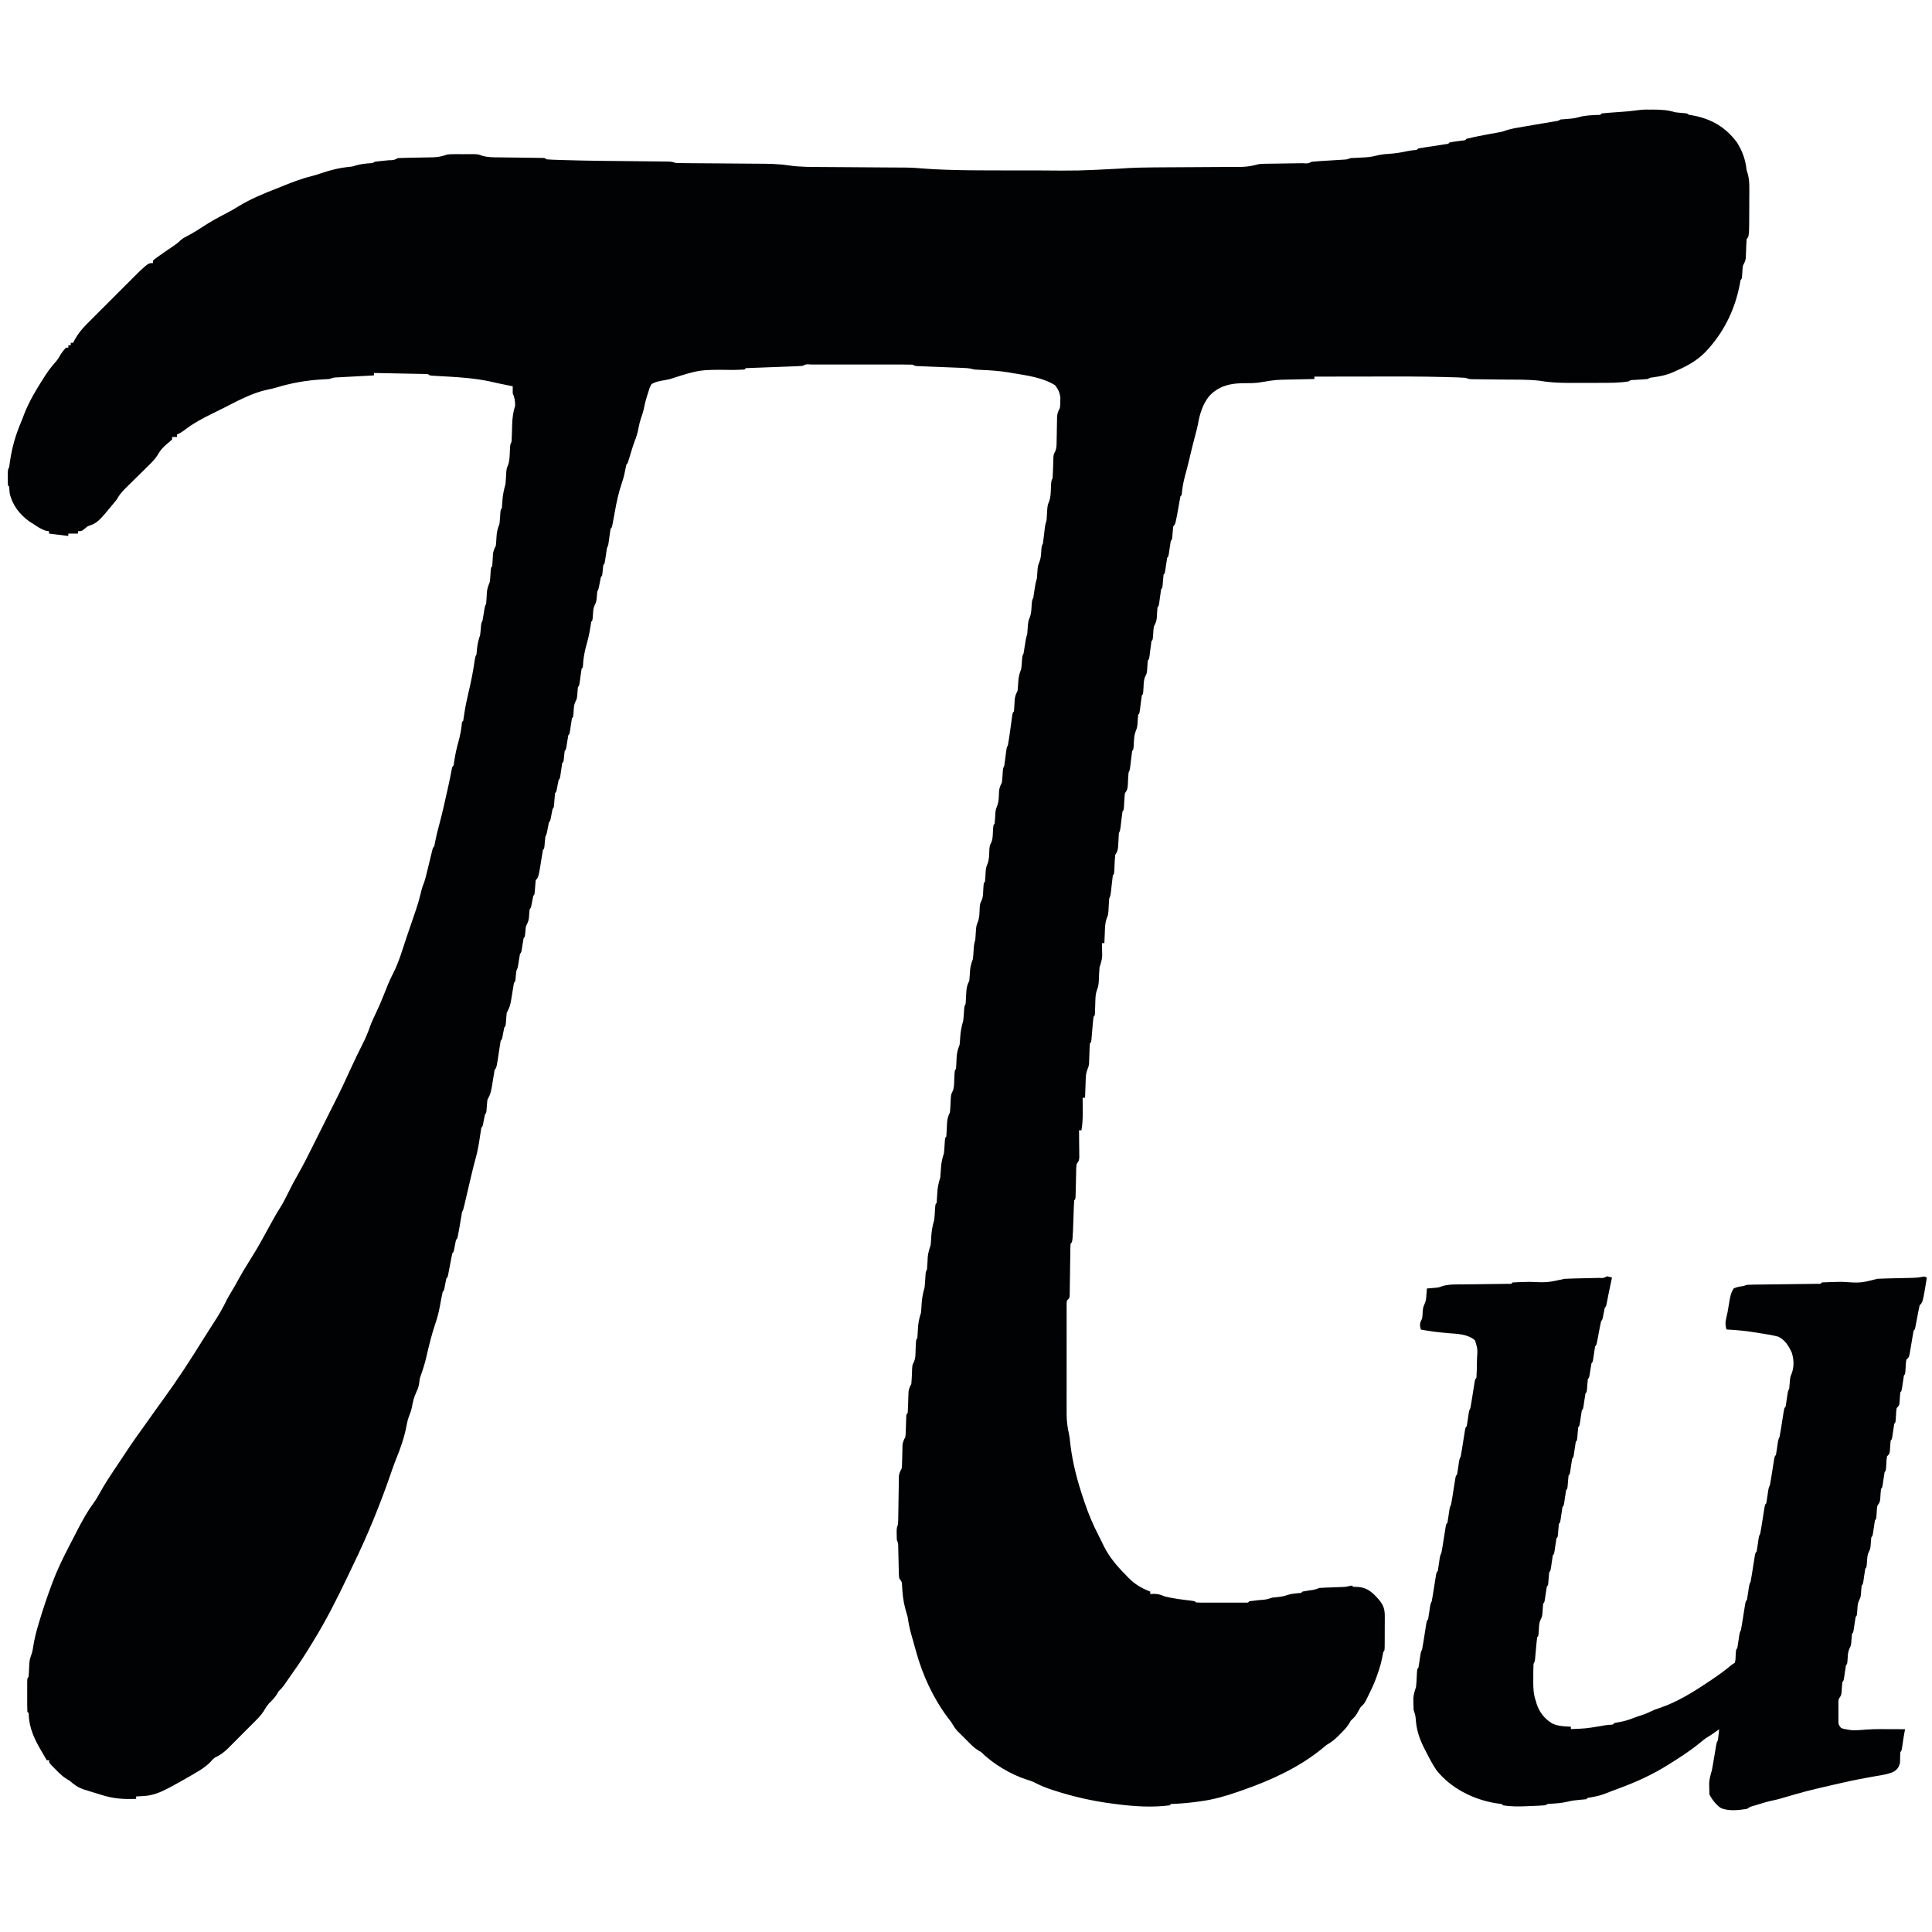
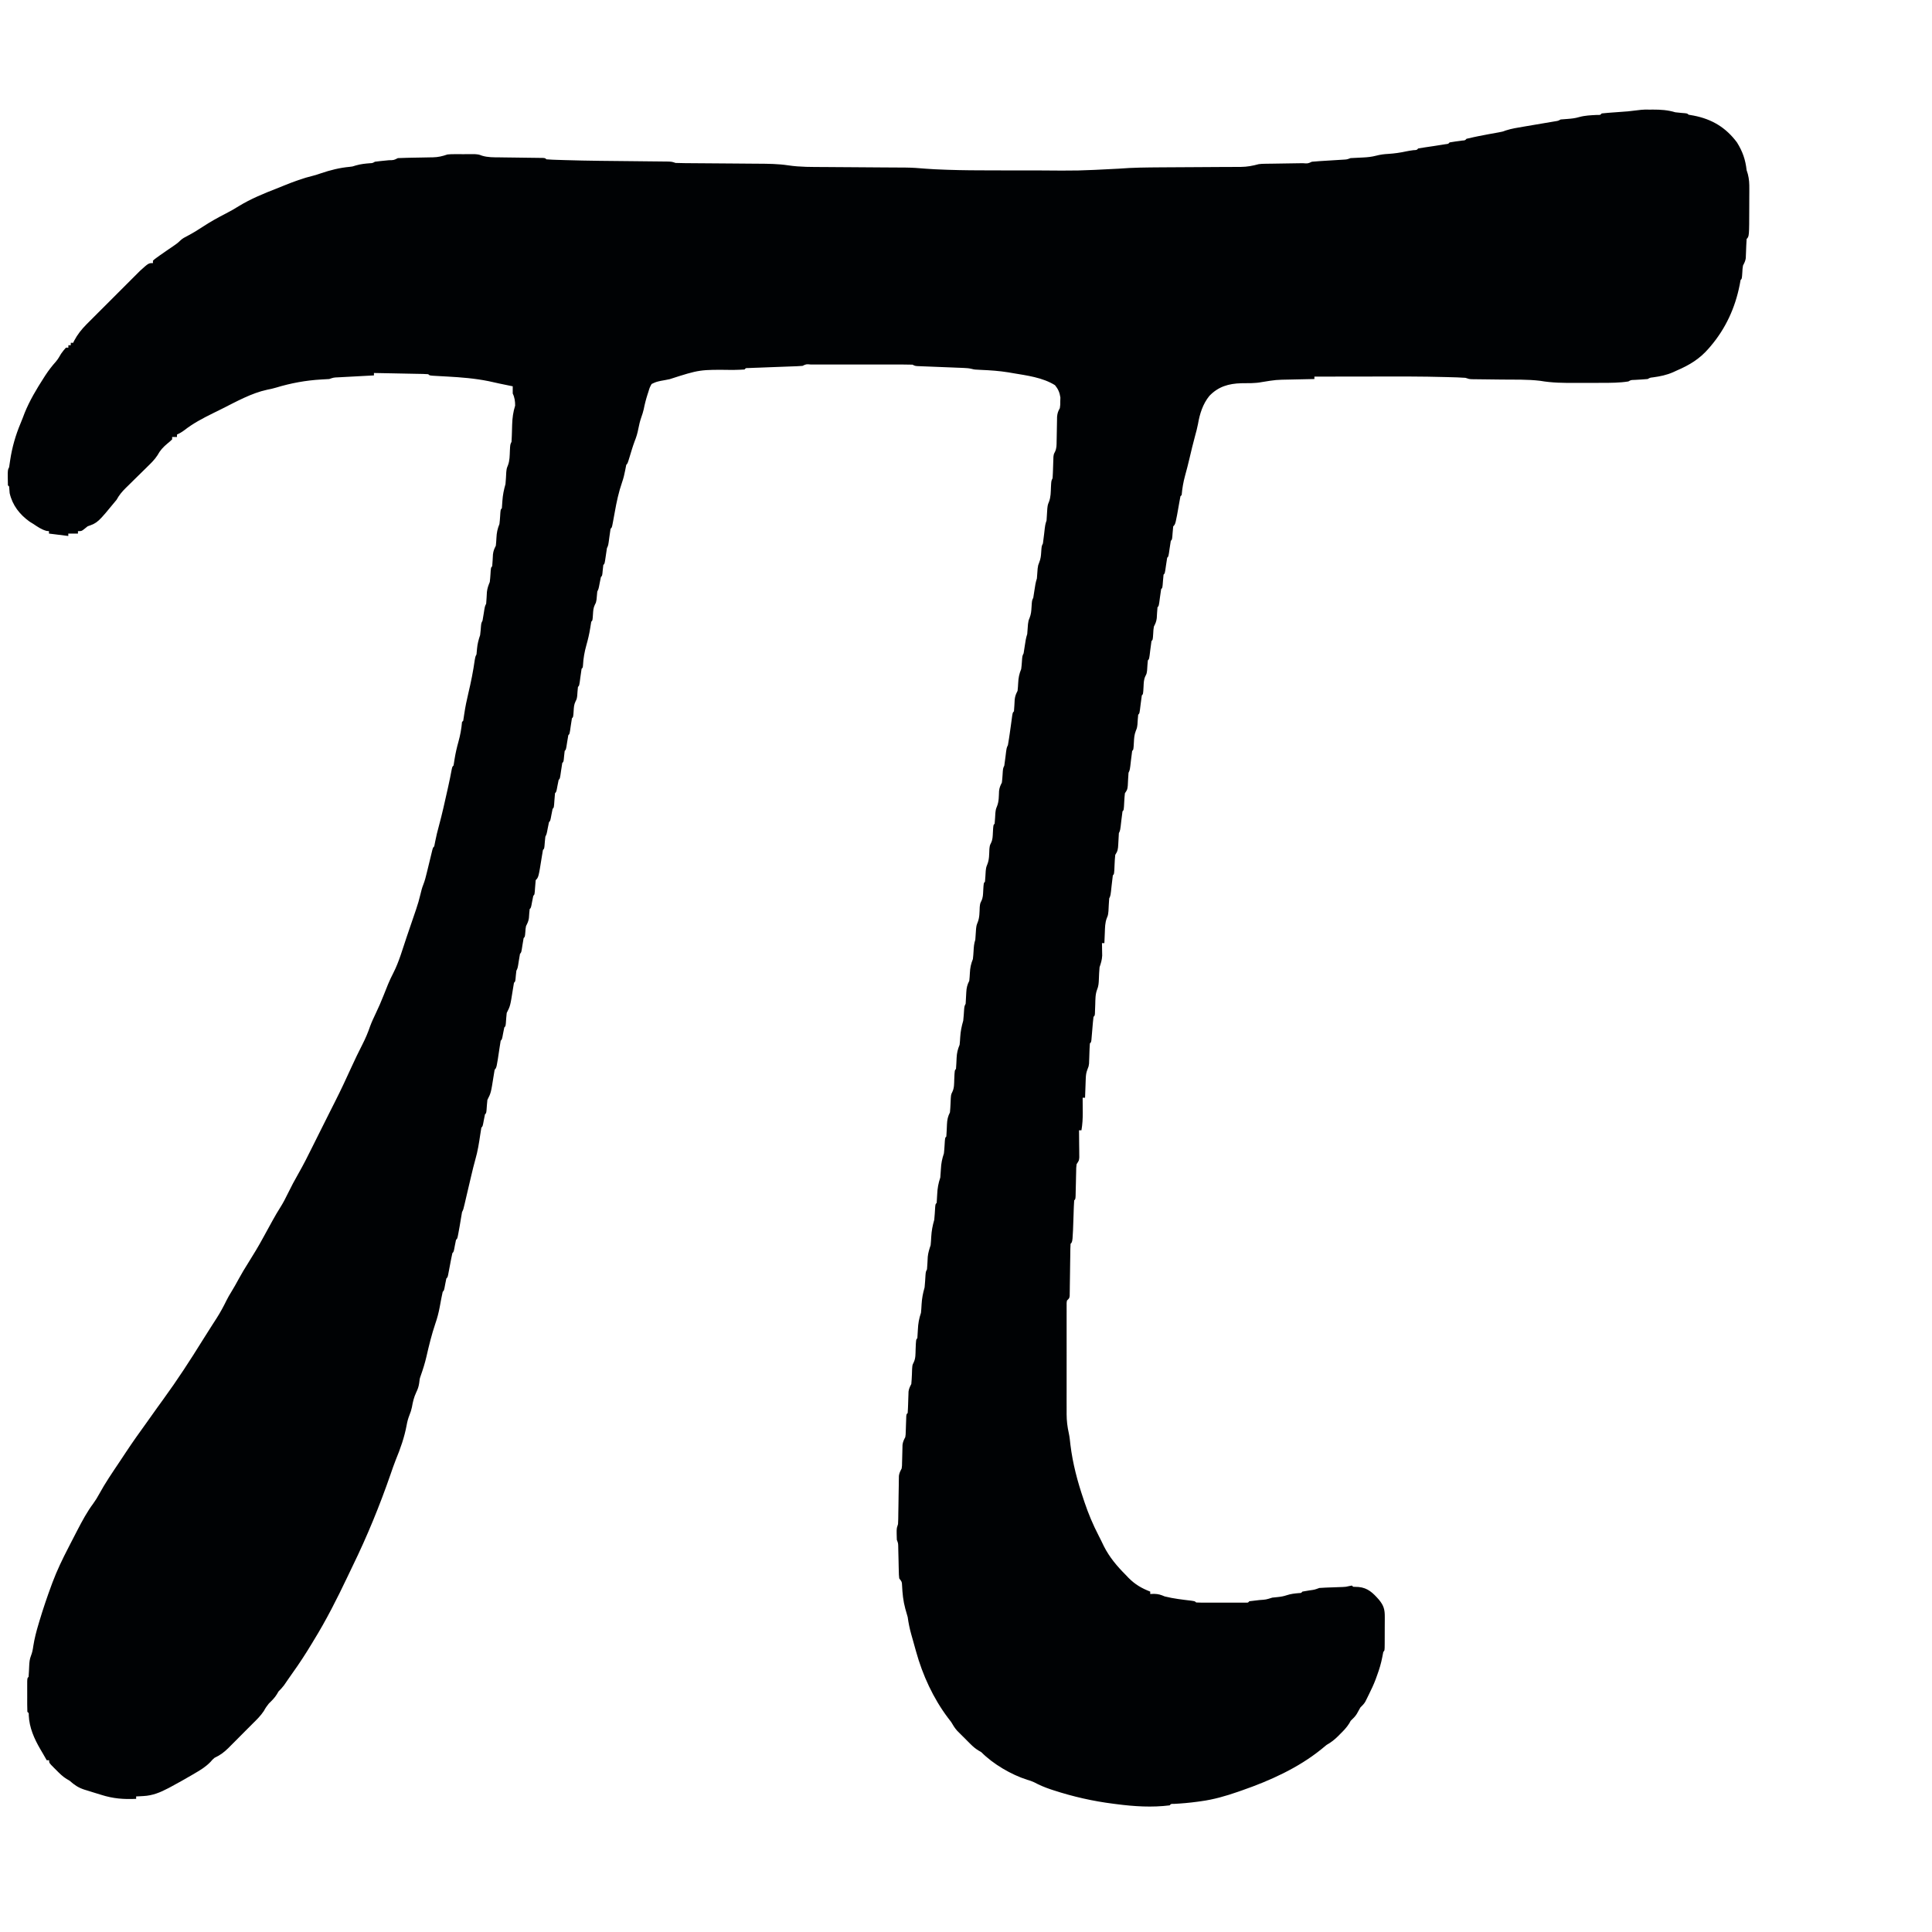
<svg xmlns="http://www.w3.org/2000/svg" version="1.1" viewBox="0 0 1600 1600" width="1280" height="1280">
  <path transform="translate(1365 90.8)" d="m0 0c1.9-0.02 1.9-0.02 3.83-0.04 6.61-0.01 12.3 0.34 18.6 2.23 1.8 0.23 3.62 0.43 5.44 0.56 4.45 0.33 4.45 0.33 5.56 1.44 1.41 0.27 2.83 0.52 4.25 0.75 15.1 2.94 26.6 9.86 35.8 22.2 4.67 7.51 7.02 14.2 8 23 0.33 1.06 0.67 2.11 1.01 3.21 1.11 4.27 1.26 8.01 1.22 12.4v2.44c-0.01 1.7-0.01 3.41-0.03 5.11-0.01 2.57-0.02 5.14-0.02 7.7-0.05 24-0.05 24-2.18 26.1-0.24 3.76-0.4 7.52-0.52 11.3-0.03 0.79-0.07 1.59-0.1 2.4-0.03 0.73-0.05 1.46-0.08 2.21-0.34 2.36-1.2 3.98-2.3 6.09-0.42 2.78-0.42 2.78-0.56 5.69-0.34 5.21-0.34 5.21-1.44 6.31-0.28 1.35-0.53 2.7-0.75 4.06-3.76 19-11.6 36.1-24.2 50.9-0.43 0.51-0.86 1.02-1.31 1.54-7.68 8.88-16 13.9-26.7 18.5-1.4 0.64-1.4 0.64-2.82 1.3-5.46 2.41-10.8 3.49-16.7 4.3-2.47 0.27-2.47 0.27-4.47 1.4-3.6 0.32-7.21 0.51-10.8 0.72-3.08 0.07-3.08 0.07-5.18 1.28-7.31 1.16-14.7 1.16-22.1 1.17-1.13 0-2.26 0-3.42 0.01h-7.13c-3.6 0-7.19 0.02-10.8 0.04-10 0.03-19.7-0.02-29.6-1.75-10.6-1.27-21.4-0.92-32.1-1.04-3.8-0.04-7.6-0.09-11.4-0.14-2.36-0.03-4.71-0.06-7.06-0.08-1.58-0.02-1.58-0.02-3.2-0.04-0.92-0.01-1.85-0.02-2.81-0.03-2.35-0.14-2.35-0.14-5.35-1.14-4.55-0.36-9.12-0.43-13.7-0.56-0.71-0.02-1.42-0.04-2.15-0.06-20.7-0.6-41.4-0.5-62.1-0.45-5.33 0.01-10.7 0.01-16 0.02-10.4 0.01-20.7 0.03-31.1 0.05v2c-1.04 0.02-2.08 0.04-3.15 0.06-3.89 0.07-7.79 0.16-11.7 0.25-1.68 0.04-3.36 0.08-5.04 0.11-12 0.2-12 0.2-23.8 2.13-5.5 1.08-11.2 0.85-16.8 0.93-10.5 0.28-19.1 2.75-26.5 10.5-5.42 6.64-8 14.9-9.42 23.3-0.63 3.32-1.51 6.54-2.4 9.8-1.68 6.16-3.18 12.4-4.62 18.6-1.11 4.82-2.37 9.59-3.69 14.4-1.47 5.37-2.33 10.5-2.81 16l-1 1c-0.33 1.57-0.62 3.16-0.88 4.75-3.2 18.3-3.2 18.3-5.12 20.2-0.21 1.83-0.37 3.66-0.5 5.5-0.39 5.39-0.39 5.39-1.5 6.5-0.37 2.16-0.7 4.33-1 6.5-0.89 6.39-0.89 6.39-2 7.5-0.37 2.16-0.7 4.33-1 6.5-0.89 6.39-0.89 6.39-2 7.5-0.21 1.83-0.37 3.66-0.5 5.5-0.39 5.39-0.39 5.39-1.5 6.5-0.37 2.32-0.7 4.66-1 7-0.89 6.89-0.89 6.89-2 8-0.29 3-0.45 6-0.62 9.02-0.37 2.89-1.09 4.43-2.38 6.98-0.42 2.78-0.42 2.78-0.56 5.69-0.34 5.21-0.34 5.21-1.44 6.31-0.38 2.5-0.71 4.99-1 7.5-0.87 7.36-0.87 7.36-2 8.5-0.29 2.74-0.45 5.48-0.62 8.24-0.38 2.76-0.38 2.76-1.38 4.69-1.41 2.9-1.4 5.56-1.56 8.76-0.34 6.21-0.34 6.21-1.44 7.31-0.38 2.5-0.71 4.99-1 7.5-0.87 7.36-0.87 7.36-2 8.5-0.29 2.71-0.45 5.42-0.62 8.14-0.38 2.86-0.38 2.86-1.38 5.29-1.23 3.16-1.39 5.94-1.56 9.32-0.34 6.15-0.34 6.15-1.44 7.25-0.38 2.64-0.71 5.28-1 7.93-0.87 7.8-0.87 7.8-2 10.1-0.28 3.57-0.45 7.14-0.62 10.7-0.38 3.29-0.38 3.29-2.38 6.29-0.27 2.36-0.45 4.74-0.56 7.12-0.34 6.78-0.34 6.78-1.44 7.88-0.38 2.64-0.71 5.28-1 7.93-0.87 7.8-0.87 7.8-2 10.1-0.23 3.17-0.4 6.33-0.52 9.5-0.19 3.65-0.41 5.38-2.48 8.5-0.28 2.73-0.47 5.39-0.56 8.12-0.32 7.76-0.32 7.76-1.44 8.88-0.38 2.81-0.71 5.61-1 8.43-0.87 8.3-0.87 8.3-2 10.6-0.28 3.5-0.45 7.01-0.62 10.5-0.38 3.48-0.38 3.48-1.38 5.84-1.49 3.92-1.47 7.79-1.63 12-0.04 0.84-0.07 1.67-0.11 2.53-0.1 2.05-0.18 4.11-0.26 6.16h-2c0.02 0.94 0.04 1.88 0.07 2.85 0.02 1.87 0.02 1.87 0.05 3.77 0.03 1.23 0.05 2.46 0.07 3.73-0.19 3.64-1.04 6.22-2.19 9.65-0.3 3.4-0.46 6.76-0.57 10.2-0.13 2.96-0.28 5.47-1.43 8.22-1.55 4.03-1.43 8.09-1.56 12.4-0.06 1.72-0.13 3.45-0.2 5.17-0.02 0.76-0.04 1.52-0.07 2.3-0.17 1.78-0.17 1.78-1.17 2.78-0.22 1.54-0.37 3.1-0.5 4.65-0.08 0.94-0.17 1.88-0.25 2.85-0.13 1.48-0.13 1.48-0.25 3-0.17 1.95-0.33 3.89-0.5 5.84-0.07 0.87-0.15 1.74-0.22 2.63-0.28 2.03-0.28 2.03-1.28 3.03-0.13 1.35-0.21 2.71-0.25 4.08-0.03 0.83-0.06 1.66-0.1 2.52-0.06 1.75-0.12 3.5-0.17 5.25-0.03 0.84-0.07 1.68-0.1 2.54-0.03 0.76-0.05 1.53-0.08 2.31-0.3 2.3-0.3 2.3-1.3 4.77-1.06 2.69-1.31 4.73-1.42 7.61-0.05 1.4-0.05 1.4-0.11 2.82-0.03 0.96-0.07 1.92-0.1 2.91-0.04 0.98-0.07 1.96-0.11 2.97-0.1 2.4-0.18 4.81-0.26 7.22h-2c0 0.57 0.01 1.14 0.01 1.72 0.02 2.61 0.04 5.23 0.05 7.84 0.01 0.9 0.02 1.79 0.03 2.71 0.01 5.03-0.23 9.78-1.09 14.7h-2c0.01 1.11 0.01 1.11 0.03 2.24 0.04 3.36 0.07 6.71 0.09 10.1 0.02 1.17 0.04 2.33 0.05 3.54 0.01 1.67 0.01 1.67 0.02 3.39 0.02 1.54 0.02 1.54 0.03 3.12-0.22 2.64-0.22 2.64-2.22 5.64-0.36 3.08-0.36 3.08-0.38 6.6-0.04 1.29-0.07 2.59-0.1 3.92-0.03 1.37-0.06 2.74-0.08 4.1-0.06 2.68-0.13 5.36-0.2 8.04-0.02 1.19-0.04 2.38-0.07 3.61-0.17 2.73-0.17 2.73-1.17 3.73-0.15 1.65-0.23 3.3-0.28 4.96-0.06 1.54-0.06 1.54-0.12 3.12-0.05 1.63-0.05 1.63-0.1 3.29-0.76 22.9-0.76 22.9-2.5 24.6-0.11 1.4-0.16 2.8-0.18 4.21-0.02 1.34-0.02 1.34-0.04 2.71-0.01 0.97-0.02 1.95-0.03 2.95-0.03 2.04-0.06 4.08-0.1 6.11-0.05 3.23-0.09 6.46-0.13 9.7-0.04 3.1-0.09 6.21-0.14 9.31-0.01 0.97-0.02 1.95-0.03 2.95-0.02 0.89-0.03 1.79-0.05 2.72-0.01 0.79-0.02 1.58-0.03 2.4-0.27 1.94-0.27 1.94-2.27 3.94-0.31 1.87-0.31 1.87-0.26 4.04 0 0.85-0.01 1.7-0.01 2.57 0 0.93 0 1.86 0.01 2.82 0 0.98-0.01 1.96-0.01 2.97-0.01 3.25 0 6.5 0 9.75v6.78c-0.01 4.75 0 9.5 0.01 14.2 0.01 6.07 0 12.1-0.01 18.2-0.01 4.68-0.01 9.35 0 14 0 2.24 0 4.48-0.01 6.71 0 3.14 0.01 6.28 0.02 9.42-0.01 1.37-0.01 1.37-0.01 2.77 0.03 5.35 0.62 10.3 1.79 15.5 0.69 3.18 1.01 6.39 1.35 9.62 1.92 15.7 5.81 30.3 10.9 45.3 0.24 0.73 0.49 1.47 0.74 2.23 3.23 9.61 7.04 18.7 11.7 27.7 1.51 2.91 2.94 5.83 4.34 8.79 4.61 9.16 11 16.7 18.2 23.9 0.73 0.77 1.47 1.54 2.22 2.34 5.43 5.47 10.8 8.62 18 11.4v2c1.58-0.06 1.58-0.06 3.18-0.13 3.74 0.12 5.45 0.72 8.82 2.13 7.21 1.82 14.6 2.64 22 3.53 3.03 0.47 3.03 0.47 4.03 1.47 1.34 0.1 2.69 0.13 4.04 0.13 0.86 0 1.72 0 2.6 0.01 1.4-0.01 1.4-0.01 2.83-0.01h2.88 6.04c3.09-0.01 6.19 0 9.28 0h5.86c1.4 0 1.4 0 2.82 0.01 1.29-0.01 1.29-0.01 2.6-0.01 1.14 0 1.14 0 2.3-0.01 1.78 0.07 1.78 0.07 2.75-1.12 2.81-0.38 5.61-0.71 8.44-1 5.44-0.37 5.44-0.37 10.6-2 1.41-0.18 2.83-0.32 4.25-0.44 2.82-0.28 5.04-0.66 7.75-1.56 3.4-1.14 6.58-1.46 10.1-1.76 1.87-0.05 1.87-0.05 2.86-1.24 1.97-0.37 3.95-0.7 5.94-1 4.16-0.57 4.16-0.57 8.06-2 1.6-0.14 3.22-0.23 4.83-0.28 0.96-0.04 1.93-0.08 2.92-0.12 1.01-0.03 2.02-0.07 3.06-0.1 1.99-0.07 3.97-0.14 5.96-0.22 0.88-0.03 1.76-0.06 2.67-0.09 2.61-0.14 2.61-0.14 5.32-0.77 0.74-0.14 1.48-0.28 2.24-0.42l1 1c1.52 0.08 3.04 0.14 4.56 0.19 7.61 0.7 11.9 4.94 16.8 10.5 4.01 4.86 4.92 8.18 4.86 14.4v2.4c-0.01 1.67-0.01 3.35-0.03 5.02-0.01 2.57-0.02 5.14-0.02 7.71 0 1.62-0.01 3.25-0.01 4.87-0.01 0.77-0.01 1.55-0.01 2.34-0.05 5.41-0.05 5.41-1.16 6.53-0.33 1.49-0.61 2.99-0.88 4.5-0.96 5.01-2.37 9.71-4.12 14.5-0.45 1.24-0.89 2.48-1.35 3.75-1.63 4.32-3.58 8.44-5.65 12.6-0.35 0.7-0.69 1.4-1.04 2.13-0.34 0.67-0.68 1.35-1.02 2.05-0.46 0.9-0.46 0.9-0.92 1.83-1.13 1.85-2.48 3.14-4.02 4.68-1 1.76-1.99 3.52-2.96 5.3-1.37 2.24-3.16 3.88-5.04 5.7-0.42 0.73-0.83 1.47-1.26 2.23-2.16 3.43-4.74 6.06-7.62 8.89-0.51 0.53-1.03 1.05-1.56 1.59-3 2.98-5.87 5.19-9.56 7.29-1.52 1.2-3.02 2.43-4.5 3.69-19.1 15.4-42.4 25.9-65.4 33.9-1.1 0.39-2.21 0.77-3.34 1.17-10.2 3.55-20.3 6.46-31 7.89-0.9 0.13-1.8 0.25-2.73 0.38-6.5 0.88-13 1.46-19.5 1.79-2.37-0.06-2.37-0.06-3.42 1.21-14.7 1.84-29.4 0.9-44-1-0.83-0.11-1.66-0.21-2.52-0.32-17-2.14-33.5-5.88-49.8-11.2-0.85-0.28-1.7-0.56-2.58-0.85-4.64-1.58-8.98-3.39-13.3-5.71-1.92-0.93-3.81-1.54-5.86-2.12-13.2-4.21-28.2-13-37.9-22.8-0.79-0.47-1.58-0.94-2.4-1.42-2.61-1.59-4.54-3.26-6.7-5.42-0.74-0.73-1.48-1.47-2.24-2.23-0.75-0.76-1.51-1.52-2.29-2.31-0.76-0.75-1.52-1.51-2.31-2.29l-2.23-2.23c-0.99-1-0.99-1-2.01-2.02-1.95-2.23-3.36-4.52-4.82-7.08-0.88-1.18-1.78-2.35-2.69-3.5-12.2-16.2-21-35.4-26.4-54.9-0.26-0.92-0.52-1.84-0.78-2.78-0.5-1.8-1-3.59-1.5-5.39-0.55-1.99-1.11-3.97-1.68-5.95-1.36-4.82-2.31-9.47-2.98-14.4-0.65-2.34-1.32-4.67-2-7-1.74-6.38-2.35-12.6-2.66-19.2-0.15-3.03-0.15-3.03-2.34-5.82-0.31-2.96-0.31-2.96-0.38-6.53-0.05-1.93-0.05-1.93-0.1-3.9-0.03-1.36-0.06-2.71-0.08-4.07-0.06-2.66-0.13-5.32-0.2-7.97-0.02-1.18-0.04-2.36-0.07-3.58-0.05-3.01-0.05-3.01-1.17-5.95-0.1-1.67-0.13-3.34-0.13-5 0-0.87 0-1.74-0.01-2.63 0.14-2.37 0.14-2.37 1.14-5.37 0.1-1.38 0.15-2.76 0.17-4.14 0.02-1.24 0.02-1.24 0.04-2.5 0.01-0.89 0.02-1.78 0.03-2.7 0.04-1.89 0.07-3.77 0.1-5.66 0.05-2.97 0.1-5.95 0.13-8.92 0.04-2.87 0.1-5.74 0.15-8.61 0.01-1.33 0.01-1.33 0.02-2.69 0.02-0.83 0.04-1.66 0.05-2.52 0.01-0.73 0.03-1.46 0.04-2.21 0.31-2.36 1.16-3.96 2.27-6.05 0.33-2.45 0.33-2.45 0.34-5.07 0.03-0.96 0.06-1.92 0.09-2.91 0.02-1 0.04-1.99 0.07-3.02 0.04-1.98 0.09-3.96 0.15-5.94 0.03-1.31 0.03-1.31 0.06-2.65 0.31-2.58 1.12-4.13 2.29-6.41 0.34-2.2 0.34-2.2 0.38-4.51 0.03-0.84 0.06-1.68 0.1-2.55 0.03-0.87 0.05-1.74 0.08-2.63 0.06-1.73 0.12-3.47 0.19-5.2 0.03-0.76 0.05-1.53 0.07-2.32 0.18-1.79 0.18-1.79 1.18-2.79 0.13-1.44 0.2-2.89 0.24-4.33 0.04-0.89 0.07-1.77 0.1-2.67 0.06-1.87 0.12-3.73 0.18-5.59 0.05-1.33 0.05-1.33 0.1-2.68 0.02-0.81 0.05-1.62 0.07-2.46 0.33-2.47 1.17-4.07 2.31-6.27 0.24-2.69 0.41-5.31 0.5-8 0.23-7.47 0.23-7.47 1.49-9.96 1.66-3.38 1.44-7.01 1.57-10.7 0.32-8.19 0.32-8.19 1.44-9.31 0.18-2.4 0.33-4.79 0.44-7.19 0.23-5.05 0.95-9.05 2.56-13.8 0.23-2.31 0.4-4.62 0.5-6.94 0.29-5.02 1.09-9.23 2.5-14.1 0.33-3.4 0.56-6.8 0.75-10.2 0.25-2.79 0.25-2.79 1.25-4.79 0.28-3.47 0.44-6.95 0.62-10.4 0.37-3.5 1.27-6.27 2.38-9.58 0.23-2.31 0.4-4.62 0.5-6.94 0.29-5.02 1.09-9.23 2.5-14.1 0.33-3.44 0.56-6.86 0.75-10.3 0.25-2.69 0.25-2.69 1.25-3.69 0.18-2.4 0.33-4.79 0.44-7.19 0.23-5.05 0.95-9.05 2.56-13.8 0.23-2.33 0.39-4.67 0.5-7 0.21-4.77 0.99-8.5 2.5-13 0.25-2.27 0.44-4.54 0.56-6.81 0.34-6.09 0.34-6.09 1.44-7.19 0.24-3.34 0.39-6.67 0.52-10 0.18-3.91 0.73-6.55 2.48-9.99 0.24-2.5 0.4-5 0.5-7.5 0.28-7.07 0.28-7.07 1.49-9.46 1.59-3.24 1.44-6.69 1.57-10.2 0.32-7.69 0.32-7.69 1.44-8.81 0.24-3.1 0.39-6.18 0.52-9.28 0.2-4.02 0.95-7.03 2.48-10.7 0.23-2.12 0.4-4.25 0.5-6.38 0.3-4.85 1.14-8.95 2.5-13.6 0.33-3.14 0.56-6.28 0.75-9.43 0.25-2.57 0.25-2.57 1.25-4.57 0.23-3.14 0.39-6.27 0.52-9.42 0.19-3.76 0.77-6.28 2.48-9.58 0.24-2.14 0.4-4.29 0.5-6.44 0.2-4.39 0.88-7.52 2.5-11.6 0.26-2.2 0.44-4.41 0.56-6.63 0.19-3.41 0.35-6.12 1.44-9.37 0.27-3 0.44-5.99 0.62-8.99 0.38-3.01 0.38-3.01 1.38-5.49 1.59-4.04 1.45-8.16 1.65-12.5 0.35-3.06 0.35-3.06 1.34-5.05 1.43-2.87 1.4-5.52 1.57-8.7 0.34-6.21 0.34-6.21 1.44-7.31 0.28-2.97 0.45-5.94 0.62-8.92 0.38-3.08 0.38-3.08 1.38-5.56 1.6-4.04 1.45-8.16 1.65-12.5 0.35-3.06 0.35-3.06 1.34-5.05 1.43-2.87 1.4-5.52 1.57-8.7 0.34-6.21 0.34-6.21 1.44-7.31 0.28-2.97 0.45-5.94 0.62-8.92 0.38-3.08 0.38-3.08 1.38-5.56 1.6-4.04 1.45-8.16 1.65-12.5 0.34-2.98 1.03-4.45 2.35-7.06 0.26-2.04 0.44-4.08 0.56-6.13 0.34-5.68 0.34-5.68 1.44-7.87 0.36-2.5 0.7-4.99 1-7.5 0.86-7.23 0.86-7.23 2-9.5 0.35-1.91 0.65-3.83 0.94-5.75 0.25-1.73 0.25-1.73 0.52-3.5 0.37-2.56 0.73-5.13 1.08-7.69 0.26-1.89 0.26-1.89 0.52-3.81 0.16-1.17 0.31-2.34 0.47-3.55 0.47-2.7 0.47-2.7 1.47-3.7 0.28-3.27 0.45-6.53 0.62-9.8 0.36-3.05 1.04-4.53 2.38-7.2 0.24-2.14 0.4-4.29 0.5-6.44 0.2-4.38 0.84-7.53 2.5-11.6 0.25-1.89 0.44-3.79 0.56-5.69 0.34-5.12 0.34-5.12 1.44-7.31 0.36-2.14 0.69-4.29 1-6.44 0.48-3.34 0.93-6.36 2-9.56 0.26-2.74 0.44-5.47 0.62-8.21 0.38-2.79 0.38-2.79 1.38-5.26 1.17-2.97 1.37-5.53 1.56-8.72 0.34-5.62 0.34-5.62 1.44-7.81 0.36-2.14 0.69-4.29 1-6.44 0.48-3.34 0.93-6.36 2-9.56 0.26-2.74 0.44-5.47 0.62-8.21 0.38-2.79 0.38-2.79 1.38-5.29 1.12-2.81 1.37-5.18 1.56-8.19 0.34-5.12 0.34-5.12 1.44-7.31 0.37-2.65 0.7-5.29 1-7.94 0.86-7.66 0.86-7.66 2-11.1 0.27-3.26 0.44-6.51 0.62-9.78 0.38-3.22 0.38-3.22 1.38-5.66 1.56-4 1.46-8.05 1.65-12.3 0.26-5.09 0.26-5.09 1.35-7.26 0.13-1.48 0.2-2.95 0.24-4.43 0.04-0.88 0.07-1.76 0.1-2.66l0.18-5.55c0.03-0.88 0.06-1.76 0.1-2.67 0.02-0.8 0.05-1.61 0.07-2.43 0.31-2.26 0.31-2.26 1.31-4.13 1.41-3.01 1.29-5.63 1.34-8.94 0.02-0.66 0.03-1.31 0.05-1.98 0.04-2.07 0.08-4.14 0.11-6.21 0.04-2.73 0.09-5.46 0.15-8.19 0.03-1.82 0.03-1.82 0.06-3.67 0.28-3.01 0.82-4.57 2.29-7.14 0.39-2.81 0.39-2.81 0.37-5.81 0.03-1 0.06-2 0.09-3.02-0.59-4.08-1.83-7-4.46-10.2-10.2-6.39-23.3-8.04-35-10-1.24-0.22-2.48-0.43-3.76-0.65-7.38-1.18-14.7-1.7-22.2-2.01-5.66-0.25-5.66-0.25-8-0.84-2.24-0.55-4.29-0.69-6.6-0.78-0.89-0.04-1.78-0.08-2.71-0.12-0.95-0.03-1.91-0.07-2.9-0.1-0.98-0.04-1.97-0.08-2.99-0.13-4.23-0.17-8.46-0.33-12.7-0.5-3.08-0.12-6.17-0.25-9.25-0.37-0.97-0.04-1.93-0.07-2.92-0.11-0.89-0.04-1.77-0.07-2.69-0.11-0.78-0.03-1.56-0.06-2.37-0.09-1.92-0.19-1.92-0.19-3.92-1.19-2.83-0.1-5.64-0.14-8.48-0.13-0.87 0-1.75-0.01-2.65-0.01h-8.72-6.04c-4.22 0-8.44 0-12.7 0.01-5.42 0-10.8 0-16.3-0.01h-12.5-6c-2.79 0-5.58 0-8.37 0.01-1.25 0-1.25 0-2.53-0.01-3.71-0.34-3.71-0.34-6.81 1.14-1.47 0.14-2.94 0.22-4.41 0.28-1.41 0.05-1.41 0.05-2.85 0.11-1.02 0.04-2.04 0.07-3.09 0.11-1.04 0.04-2.08 0.08-3.15 0.12-4.46 0.17-8.93 0.34-13.4 0.5-3.25 0.12-6.51 0.25-9.76 0.38-1.02 0.03-2.04 0.07-3.09 0.1-1.41 0.06-1.41 0.06-2.84 0.12-0.83 0.03-1.66 0.06-2.51 0.09-1.91-0.01-1.91-0.01-2.9 1.19-1.35 0.12-2.71 0.18-4.07 0.21-0.87 0.02-1.73 0.05-2.62 0.08-0.95 0.03-1.9 0.05-2.87 0.08-27.6-0.35-27.6-0.35-52.4 7.63-2.44 0.54-4.9 0.96-7.36 1.4-3.97 0.89-3.97 0.89-7.64 2.6-1.63 2.98-1.63 2.98-2.69 6.56-0.21 0.63-0.42 1.26-0.63 1.91-1.33 4.11-2.39 8.23-3.22 12.5-0.5 2.24-1.2 4.34-1.96 6.5-1.11 3.2-1.89 6.3-2.5 9.63-0.69 3.67-1.68 6.98-3.08 10.4-1.6 4.31-2.88 8.72-4.21 13.1-1.61 5.26-1.61 5.26-2.71 6.37-0.33 1.49-0.61 2.99-0.88 4.5-0.65 3.39-1.42 6.61-2.56 9.87-2.83 8.12-4.62 16.5-6.09 24.9-0.49 2.78-1 5.55-1.53 8.31-0.16 0.82-0.32 1.64-0.48 2.48-0.46 1.9-0.46 1.9-1.46 2.9-0.38 2.3-0.7 4.62-1 6.93-0.89 6.85-0.89 6.85-2 9.07-0.56 3.37-1.03 6.74-1.5 10.1-0.5 2.87-0.5 2.87-1.5 3.87-0.21 1.49-0.37 2.99-0.5 4.5-0.39 4.39-0.39 4.39-1.5 5.5-0.37 1.64-0.7 3.28-1 4.93-0.9 4.85-0.9 4.85-2 7.07-0.27 2.23-0.45 4.47-0.62 6.71-0.38 2.29-0.38 2.29-1.38 4.22-1.27 2.62-1.38 4.86-1.56 7.76-0.34 5.21-0.34 5.21-1.44 6.31-0.31 1.7-0.57 3.41-0.82 5.12-0.77 4.93-1.89 9.64-3.24 14.4-1.54 5.53-2.47 10.7-2.77 16.5-0.17 1.98-0.17 1.98-1.17 2.98-0.37 2.32-0.7 4.66-1 7-0.89 6.89-0.89 6.89-2 8-0.29 2.48-0.45 4.96-0.62 7.45-0.38 2.55-0.38 2.55-1.38 4.52-1.29 2.6-1.38 4.83-1.56 7.72-0.34 5.21-0.34 5.21-1.44 6.31-0.37 2.16-0.7 4.33-1 6.5-0.89 6.39-0.89 6.39-2 7.5-0.37 1.99-0.7 3.99-1 6-0.89 5.89-0.89 5.89-2 7-0.21 1.49-0.37 2.99-0.5 4.5-0.39 4.39-0.39 4.39-1.5 5.5-0.37 2.16-0.7 4.33-1 6.5-0.89 6.39-0.89 6.39-2 7.5-0.37 1.66-0.7 3.33-1 5-0.89 4.89-0.89 4.89-2 6-0.21 1.99-0.37 3.99-0.5 6-0.39 5.89-0.39 5.89-1.5 7-0.37 1.66-0.7 3.33-1 5-0.89 4.89-0.89 4.89-2 6-0.37 1.64-0.7 3.28-1 4.93-0.9 4.85-0.9 4.85-2 7.07-0.31 2.59-0.51 5.18-0.72 7.78-0.28 2.22-0.28 2.22-1.28 3.22-0.33 1.76-0.61 3.53-0.88 5.31-2.76 17.3-2.76 17.3-5.12 19.7-0.21 1.99-0.37 3.99-0.5 6-0.39 5.89-0.39 5.89-1.5 7-0.37 1.66-0.7 3.33-1 5-0.89 4.89-0.89 4.89-2 6-0.29 2.48-0.45 4.96-0.62 7.45-0.39 2.61-1.2 4.23-2.38 6.55-0.41 2.32-0.41 2.32-0.56 4.69-0.34 4.21-0.34 4.21-1.44 5.31-0.37 1.99-0.7 3.99-1 6-0.89 5.89-0.89 5.89-2 7-0.37 1.97-0.7 3.95-1 5.93-0.89 5.85-0.89 5.85-2 8.07-0.31 2.33-0.51 4.66-0.72 7-0.28 2-0.28 2-1.28 3-0.33 1.78-0.61 3.58-0.88 5.37-2.18 13.8-2.18 13.8-5.12 19.6-0.32 2.85-0.51 5.7-0.72 8.56-0.28 2.44-0.28 2.44-1.28 3.44-0.37 1.66-0.7 3.33-1 5-0.89 4.89-0.89 4.89-2 6-0.36 1.97-0.66 3.95-0.94 5.93-2.43 16.4-2.43 16.4-4.06 18.1-0.33 1.78-0.61 3.58-0.88 5.37-2.18 13.8-2.18 13.8-5.12 19.6-0.32 2.85-0.51 5.7-0.72 8.56-0.28 2.44-0.28 2.44-1.28 3.44-0.37 1.66-0.7 3.33-1 5-0.89 4.89-0.89 4.89-2 6-0.36 1.97-0.66 3.95-0.94 5.93-1.01 6.83-2.06 13.6-3.98 20.2-1.28 4.54-2.38 9.11-3.46 13.7-0.21 0.91-0.43 1.83-0.65 2.77-1.06 4.48-2.11 8.96-3.15 13.4-0.27 1.17-0.27 1.17-0.55 2.36-0.34 1.47-0.68 2.94-1.02 4.4-1.14 4.94-1.14 4.94-2.25 7.16-0.35 1.83-0.65 3.66-0.94 5.5-0.66 4.07-1.34 8.13-2.12 12.2-0.16 0.8-0.32 1.61-0.48 2.44-0.46 1.87-0.46 1.87-1.46 2.87-0.37 1.66-0.7 3.33-1 5-0.89 4.89-0.89 4.89-2 6-0.36 1.47-0.66 2.95-0.94 4.43-0.17 0.9-0.35 1.79-0.52 2.72-0.18 0.94-0.36 1.88-0.54 2.85-0.35 1.85-0.71 3.71-1.06 5.56-0.16 0.83-0.32 1.65-0.48 2.5-0.46 1.94-0.46 1.94-1.46 2.94-0.37 1.66-0.7 3.33-1 5-0.89 4.89-0.89 4.89-2 6-0.36 1.47-0.66 2.95-0.94 4.43-0.18 0.91-0.35 1.81-0.53 2.75-0.34 1.79-0.67 3.59-1 5.39-0.9 4.79-2.08 9.3-3.68 13.9-3.03 8.97-5.26 18.1-7.35 27.3-1.24 5.36-2.87 10.5-4.7 15.7-0.93 2.66-0.93 2.66-1.3 6.2-0.46 3.04-1.14 4.88-2.44 7.62-1.92 4.06-2.8 7.88-3.57 12.3-0.47 2.27-1.12 4.25-1.99 6.4-1.14 2.83-1.85 5.49-2.38 8.5-1.81 9.8-5.14 19.4-8.97 28.6-1.6 4.03-2.99 8.12-4.4 12.2-8.98 25.9-19.3 51.1-31.3 75.7-1.5 3.09-2.98 6.19-4.45 9.3-8.57 18-17.5 35.7-28 52.7-0.49 0.82-0.98 1.64-1.49 2.49-4.97 8.23-10.2 16.3-15.8 24.1-1.2 1.7-2.39 3.4-3.58 5.12-0.61 0.89-1.23 1.78-1.86 2.7-0.55 0.81-1.11 1.61-1.67 2.44-1.42 1.9-2.9 3.47-4.58 5.13-0.68 1.17-0.68 1.17-1.38 2.37-1.86 3.01-4.09 5.16-6.62 7.63-1.62 1.99-2.94 3.87-4.13 6.15-2.6 3.96-5.83 7.11-9.17 10.4-0.72 0.72-1.43 1.44-2.17 2.18-1.5 1.51-3.02 3.02-4.53 4.53-2.31 2.3-4.6 4.62-6.89 6.94l-4.41 4.41c-0.68 0.69-1.37 1.38-2.07 2.09-3.67 3.64-6.88 6.07-11.6 8.25-1.8 1.57-1.8 1.57-3.29 3.32-3.9 4.06-8.23 6.75-13.1 9.55-0.87 0.51-1.74 1.02-2.63 1.55-5.69 3.32-11.4 6.53-17.2 9.64-0.67 0.36-1.33 0.72-2.02 1.08-6.79 3.56-13 6.14-20.7 6.55-1.14 0.06-2.27 0.13-3.44 0.19-0.85 0.04-1.69 0.08-2.56 0.12v2c-10.2 0.48-19.1-0.17-29-3.35-2.25-0.72-4.51-1.4-6.77-2.08-1.61-0.5-3.23-1-4.83-1.51-0.76-0.23-1.51-0.46-2.28-0.69-5.08-1.67-8.19-3.81-12.2-7.37-1.23-0.71-1.23-0.71-2.48-1.44-3.41-2.11-6.03-4.78-8.84-7.63-0.82-0.81-0.82-0.81-1.66-1.64-4.02-4.04-4.02-4.04-4.02-6.29h-2c-0.94-1.63-1.87-3.26-2.8-4.9-0.79-1.38-1.59-2.75-2.41-4.11-5.12-8.77-9.19-17.9-9.65-28.2 0.06-1.85 0.06-1.85-1.14-2.83-0.1-2.06-0.13-4.13-0.14-6.19v-3.8c0-0.66 0-1.32 0.01-2 0-2 0-4.01-0.01-6.02v-3.8c0.01-1.17 0.01-2.33 0.01-3.52 0.13-2.67 0.13-2.67 1.13-3.67 0.24-3.1 0.39-6.18 0.52-9.28 0.15-2.9 0.35-5.4 1.44-8.11 1.1-2.77 1.55-5.26 1.96-8.21 0.97-6.13 2.48-12 4.26-17.9 0.31-1.03 0.62-2.07 0.93-3.13 2.98-9.91 6.29-19.7 9.89-29.4 0.37-1.02 0.37-1.02 0.76-2.06 3.74-10 8.33-19.5 13.2-28.9 0.47-0.92 0.94-1.84 1.43-2.79 1.56-3.03 3.13-6.06 4.69-9.09 0.49-0.95 0.98-1.9 1.49-2.88 3.91-7.5 7.92-15 13-21.8 1.82-2.47 3.35-4.99 4.81-7.68 5.07-9.32 11.1-18.1 17-26.9 1.68-2.51 3.35-5.02 5-7.54 5.65-8.59 11.6-16.9 17.6-25.2 2.85-3.91 5.63-7.87 8.39-11.8 1.75-2.49 3.54-4.94 5.34-7.39 11.5-15.8 22.1-32.1 32.4-48.7 2.29-3.7 4.61-7.38 6.96-11 0.54-0.83 1.07-1.66 1.61-2.52 1.03-1.59 2.05-3.19 3.08-4.78 3.02-4.74 5.64-9.56 8.1-14.6 1.22-2.47 2.58-4.81 4.04-7.15 2.14-3.51 4.17-7.06 6.12-10.7 2.48-4.58 5.14-8.98 7.94-13.4 4.29-6.85 8.47-13.7 12.3-20.8 2.22-4.13 4.49-8.23 6.76-12.3 0.41-0.75 0.82-1.5 1.25-2.27 2-3.61 4.05-7.15 6.26-10.6 2.34-3.7 4.29-7.49 6.18-11.4 2.74-5.61 5.64-11.1 8.75-16.5 4.11-7.21 7.86-14.6 11.5-22 1.65-3.34 3.32-6.67 4.99-10 0.66-1.34 1.33-2.67 2-4l7.01-14c1.6-3.22 3.21-6.43 4.85-9.63 4.81-9.48 9.28-19.1 13.7-28.8 2.86-6.24 5.8-12.4 8.94-18.5 2.54-4.97 4.65-9.93 6.44-15.2 1.33-3.57 2.92-6.97 4.56-10.4 2.34-4.93 4.55-9.88 6.54-15 2.44-6.27 4.91-12.6 8.02-18.5 4.87-9.49 7.75-20.1 11.2-30.2l2.4-7.02c1.24-3.62 2.48-7.25 3.72-10.9 0.53-1.57 1.07-3.13 1.6-4.69 1.39-4.09 2.6-8.17 3.58-12.4 0.66-2.82 1.32-5.46 2.41-8.14 1.31-3.32 2.13-6.71 2.97-10.2 0.17-0.69 0.34-1.39 0.52-2.11 0.81-3.33 1.62-6.67 2.43-10 0.26-1.08 0.52-2.15 0.79-3.26 0.24-0.96 0.47-1.92 0.7-2.9 0.62-2.16 0.62-2.16 1.62-3.16 0.3-1.37 0.57-2.75 0.81-4.13 0.82-4.27 1.85-8.43 3-12.6 2.72-10 4.94-20.1 7.19-30.2 0.27-1.23 0.27-1.23 0.55-2.47 1.09-4.84 2.07-9.69 2.98-14.6 0.47-1.97 0.47-1.97 1.47-2.97 0.3-1.7 0.57-3.42 0.81-5.13 0.78-4.95 1.89-9.74 3.25-14.6 1.52-5.49 2.45-10.6 2.94-16.3l1-1c0.33-1.91 0.61-3.83 0.87-5.75 0.85-5.73 2-11.3 3.34-16.9 2.19-9.2 4.05-18.4 5.36-27.8 0.43-2.54 0.43-2.54 1.43-4.54 0.18-1.58 0.32-3.17 0.44-4.75 0.36-4.05 1.27-7.39 2.56-11.2 0.33-2.61 0.56-5.21 0.75-7.83 0.25-2.17 0.25-2.17 1.25-4.17 0.36-2 0.69-4 1-6 0.89-5.78 0.89-5.78 2-8 0.28-3.25 0.44-6.49 0.62-9.74 0.37-3.16 1.2-5.35 2.38-8.26 0.25-2.08 0.44-4.16 0.56-6.25 0.34-5.65 0.34-5.65 1.44-6.75 0.28-3.27 0.45-6.53 0.62-9.8 0.36-3.05 1.04-4.53 2.38-7.2 0.24-2.14 0.4-4.29 0.5-6.44 0.2-4.39 0.86-7.52 2.5-11.6 0.25-2.08 0.44-4.16 0.56-6.25 0.34-5.65 0.34-5.65 1.44-6.75 0.18-2.04 0.32-4.08 0.44-6.13 0.33-4.93 1.2-9.12 2.56-13.9 0.29-3.31 0.5-6.6 0.65-9.92 0.35-3.08 0.35-3.08 1.34-5.5 1.56-4.01 1.47-8.06 1.66-12.3 0.26-5.09 0.26-5.09 1.35-7.26 0.13-1.66 0.2-3.32 0.24-4.98 0.04-1 0.07-2 0.1-3.03l0.18-6.3c0.19-5.62 0.81-10.3 2.48-15.7 0.01-3.48-0.43-6.86-2-10-0.04-2-0.05-4 0-6-0.56-0.11-1.12-0.22-1.7-0.33-6.1-1.21-12.2-2.52-18.2-3.89-11.4-2.31-22.8-3.22-34.4-3.85-2.1-0.11-4.21-0.23-6.32-0.35-1.87-0.11-3.75-0.21-5.63-0.32-2.73-0.26-2.73-0.26-3.73-1.26-1.41-0.12-2.83-0.18-4.25-0.21-0.9-0.02-1.8-0.04-2.73-0.06-0.98-0.01-1.96-0.03-2.96-0.05s-2-0.04-3.03-0.06c-3.2-0.07-6.4-0.13-9.59-0.19-2.17-0.04-4.33-0.08-6.5-0.13-5.31-0.1-10.6-0.2-15.9-0.3v2c-1.05 0.05-2.1 0.11-3.18 0.17-3.89 0.2-7.78 0.41-11.7 0.63-1.68 0.09-3.36 0.18-5.05 0.27-2.42 0.13-4.83 0.26-7.25 0.39-0.76 0.04-1.51 0.08-2.29 0.12-3.91 0.16-3.91 0.16-7.56 1.42-2.17 0.16-4.33 0.28-6.5 0.37-12.8 0.73-25.2 2.99-37.5 6.73-2.49 0.74-4.91 1.3-7.46 1.77-13 2.81-25.4 9.77-37.2 15.7-2.64 1.31-5.28 2.62-7.93 3.92-8.27 4.1-16.1 8.19-23.4 13.9-1.97 1.49-3.86 2.57-6.1 3.59v2h-4v2c-1.65 1.58-1.65 1.58-3.82 3.37-3.55 2.94-6.18 5.75-8.36 9.84-2.37 3.63-5.26 6.43-8.35 9.44-0.64 0.63-1.27 1.25-1.92 1.9-2.69 2.66-5.4 5.31-8.1 7.95-1.98 1.95-3.95 3.89-5.92 5.84-0.61 0.59-1.22 1.19-1.85 1.8-3.12 3.09-5.57 5.96-7.68 9.86-15.6 19-15.6 19-24 22-0.87 0.7-1.74 1.4-2.63 2.12-2.37 1.88-2.37 1.88-5.37 1.88v2h-8v2l-16-2v-2c-0.66-0.06-1.32-0.13-2-0.19-4.21-1.14-7.4-3.41-11-5.81-1.01-0.62-2.02-1.24-3.06-1.88-8.21-5.93-14.2-13.5-16.5-23.6-0.21-1.82-0.34-3.65-0.44-5.48l-1-1c-0.1-2.15-0.13-4.29-0.13-6.44 0-1.17 0-2.35-0.01-3.56 0.14-3 0.14-3 1.14-5 0.32-1.96 0.6-3.92 0.87-5.88 1.63-10.8 4.47-20.6 8.66-30.6 1.18-2.82 2.27-5.66 3.34-8.52 4.13-10.2 9.81-19.7 15.8-29 0.67-1.04 0.67-1.04 1.34-2.1 2.66-4.07 5.52-7.78 8.76-11.4 1.71-2.01 2.96-4.22 4.28-6.5 2.06-2.81 2.06-2.81 4-5h2v-2h2v-2h2c0.24-0.54 0.49-1.07 0.75-1.63 2.78-5.28 6.17-9.55 10.4-13.8 0.75-0.76 0.75-0.76 1.51-1.52 1.63-1.65 3.27-3.28 4.91-4.91 1.15-1.15 2.29-2.3 3.44-3.45 2.4-2.39 4.79-4.79 7.2-7.18 3.07-3.06 6.12-6.13 9.18-9.19 2.36-2.37 4.73-4.74 7.1-7.1l3.39-3.39c1.57-1.59 3.16-3.16 4.75-4.74 1.34-1.35 1.34-1.35 2.72-2.72 7.09-6.41 7.09-6.41 10.7-6.41v-2c1.29-1.19 1.29-1.19 3.18-2.57 0.72-0.52 1.44-1.04 2.18-1.58 1.98-1.39 3.97-2.77 5.96-4.14 0.57-0.4 1.15-0.79 1.74-1.2 1.15-0.79 2.3-1.57 3.46-2.35 2.16-1.48 4.22-2.9 6.06-4.77 1.87-1.84 3.89-2.82 6.23-4.02 4.43-2.35 8.64-4.92 12.8-7.68 5.93-3.9 12-7.27 18.3-10.5 3.77-1.95 7.44-3.96 11-6.23 9.99-6.14 21.1-10.7 32-14.9 1.86-0.75 3.72-1.51 5.57-2.26 8.03-3.25 16-6.21 24.4-8.22 2.13-0.55 4.19-1.24 6.27-1.96 7.77-2.64 15.6-4.6 23.7-5.32 2.28-0.22 2.28-0.22 5.45-1.24 3.84-1.08 7.45-1.46 11.4-1.76 2.19-0.12 2.19-0.12 4.14-1.24 1.36-0.21 2.73-0.37 4.1-0.5 0.8-0.09 1.6-0.17 2.42-0.25 1.7-0.17 3.39-0.34 5.09-0.5 4.02-0.05 4.02-0.05 7.39-1.75 2.52-0.14 5.02-0.21 7.54-0.25 1.56-0.03 3.13-0.06 4.69-0.1 2.47-0.05 4.95-0.09 7.42-0.13 2.38-0.04 4.76-0.09 7.14-0.14 0.73-0.01 1.46-0.02 2.22-0.03 4.39-0.1 7.86-0.92 12-2.35 2.97-0.26 2.97-0.26 6.06-0.27 1.13 0 2.25 0 3.41-0.01 1.75 0.02 1.75 0.02 3.53 0.03 1.16-0.01 2.32-0.02 3.52-0.03 1.13 0.01 2.25 0.01 3.42 0.01 1.52 0.01 1.52 0.01 3.08 0.01 2.98 0.26 2.98 0.26 5.65 1.25 4.85 1.47 9.56 1.35 14.6 1.39 1.07 0.01 2.15 0.03 3.26 0.05 3.43 0.05 6.85 0.09 10.3 0.13 3.44 0.04 6.89 0.09 10.3 0.14 2.14 0.03 4.29 0.06 6.43 0.08 0.96 0.02 1.92 0.03 2.91 0.04 0.85 0.01 1.7 0.02 2.58 0.03 1.94 0.15 1.94 0.15 2.94 1.15 1.6 0.15 3.22 0.24 4.83 0.3 1.05 0.04 2.11 0.08 3.2 0.12 1.17 0.03 2.35 0.07 3.56 0.11 1.23 0.04 2.47 0.08 3.74 0.12 19.2 0.6 38.3 0.71 57.5 0.9 4.26 0.04 8.53 0.09 12.8 0.14 2.38 0.03 4.76 0.05 7.15 0.07 1.44 0.01 2.89 0.03 4.33 0.05 1.26 0.01 2.52 0.02 3.82 0.04 3.06 0.15 3.06 0.15 6.06 1.15 2.67 0.11 5.32 0.16 7.99 0.17 1.23 0.01 1.23 0.01 2.47 0.02 1.78 0.02 3.55 0.03 5.32 0.04 2.82 0.01 5.64 0.04 8.46 0.06 8.02 0.07 16 0.13 24 0.18 4.9 0.04 9.81 0.08 14.7 0.12 1.86 0.02 3.72 0.03 5.58 0.04 8.34 0.04 16.5 0.11 24.8 1.37 9.92 1.49 19.9 1.33 29.9 1.38 2.12 0.01 4.25 0.03 6.37 0.05 5.56 0.04 11.1 0.08 16.7 0.11 8.9 0.05 17.8 0.12 26.7 0.19 3.09 0.02 6.17 0.04 9.25 0.05 1.92 0.02 3.83 0.03 5.74 0.04 0.84 0.01 1.68 0.01 2.55 0.01 5.5 0.05 10.9 0.43 16.4 0.92 5.05 0.41 10.1 0.61 15.2 0.8 1.12 0.04 2.24 0.08 3.4 0.13 12.2 0.42 24.5 0.48 36.7 0.49 2.42 0 4.85 0 7.28 0.01h15.1c5.11 0 10.2 0.01 15.3 0.02 33.6 0.28 33.6 0.28 67.2-1.46 11.5-0.95 23.1-1 34.7-1.09 1.05 0 2.11-0.01 3.19-0.02 8.74-0.07 17.5-0.11 26.2-0.15 6.58-0.03 13.2-0.07 19.7-0.12 3.04-0.02 6.09-0.03 9.14-0.03 1.86-0.02 3.73-0.03 5.6-0.05 0.83 0.01 1.66 0.01 2.52 0.01 5.27-0.06 9.74-0.92 14.8-2.29 2.59-0.27 2.59-0.27 4.84-0.31 1.28-0.02 1.28-0.02 2.59-0.05 0.9 0 1.8-0.01 2.72-0.02 0.94-0.02 1.88-0.04 2.85-0.05 2.98-0.06 5.96-0.1 8.94-0.14 3-0.04 6-0.09 9-0.14 1.87-0.03 3.73-0.06 5.59-0.08 4.06 0.34 4.06 0.34 7.47-1.21 2.1-0.22 4.22-0.37 6.33-0.5 1.3-0.09 2.59-0.17 3.92-0.25 1.37-0.09 2.75-0.17 4.12-0.25 2.68-0.16 5.35-0.33 8.03-0.5 1.19-0.07 2.38-0.15 3.61-0.22 3.04-0.17 3.04-0.17 5.99-1.28 3.46-0.23 6.93-0.39 10.4-0.52 3.71-0.17 7.15-0.53 10.8-1.49 3.52-0.91 6.61-1.31 10.2-1.49 4.93-0.32 9.58-0.97 14.4-2.03 2.09-0.44 4.17-0.76 6.29-1.04 2.82-0.12 2.82-0.12 3.94-1.43 1.93-0.36 3.87-0.66 5.81-0.94 1.17-0.17 2.33-0.35 3.54-0.52 1.2-0.18 2.41-0.36 3.65-0.54 2.25-0.35 4.5-0.7 6.75-1.07 0.98-0.15 1.97-0.31 2.98-0.47 2.23-0.24 2.23-0.24 3.27-1.46 3.35-0.58 6.72-1.03 10.1-1.5 2.79-0.19 2.79-0.19 3.91-1.5 2.01-0.5 4.03-0.95 6.06-1.38 1.26-0.26 2.52-0.53 3.82-0.8 5.49-1.11 11-2.1 16.5-3.08 3.5-0.64 3.5-0.64 6.38-1.71 4.66-1.5 9.4-2.22 14.2-3.03 1.18-0.2 2.35-0.41 3.57-0.61 4.5-0.77 8.99-1.54 13.5-2.29 1.93-0.32 3.86-0.65 5.79-0.98 1.13-0.19 2.26-0.38 3.43-0.58 2.67-0.41 2.67-0.41 4.72-1.54 1.89-0.18 3.79-0.32 5.68-0.44 3.46-0.26 6.36-0.57 9.69-1.56 4.88-1.35 9.68-1.5 14.7-1.76 2.81 0.08 2.81 0.08 3.92-1.24 1.76-0.22 3.54-0.37 5.31-0.5 1.08-0.08 2.15-0.17 3.26-0.25 2.28-0.17 4.57-0.34 6.86-0.5 1.07-0.08 2.15-0.17 3.25-0.25 1-0.07 1.99-0.15 3.02-0.22 12-1.47 12-1.47 16.9-1.47z" fill="#000204" />
-   <path transform="translate(1331,1057)" d="m0 0c2.06 0.44 2.06 0.44 4 1-0.19 0.89-0.39 1.79-0.59 2.71-1.39 6.49-2.77 13-3.98 19.5-0.43 1.79-0.43 1.79-1.43 2.79-0.37 1.66-0.7 3.33-1 5-0.89 4.89-0.89 4.89-2 6-0.35 1.47-0.66 2.95-0.94 4.44-0.26 1.34-0.26 1.34-0.52 2.71-0.27 1.41-0.27 1.41-0.54 2.85-0.35 1.85-0.7 3.71-1.06 5.56-0.24 1.24-0.24 1.24-0.48 2.51-0.46 1.93-0.46 1.93-1.46 2.93-0.37 2.16-0.7 4.33-1 6.5-0.89 6.39-0.89 6.39-2 7.5-0.37 1.99-0.7 4-1 6-0.89 5.89-0.89 5.89-2 7-0.21 1.83-0.37 3.66-0.5 5.5-0.39 5.39-0.39 5.39-1.5 6.5-0.37 2.16-0.7 4.33-1 6.5-0.89 6.39-0.89 6.39-2 7.5-0.37 2.16-0.7 4.33-1 6.5-0.89 6.39-0.89 6.39-2 7.5-0.21 1.83-0.37 3.66-0.5 5.5-0.39 5.39-0.39 5.39-1.5 6.5-0.37 2.16-0.7 4.33-1 6.5-0.89 6.39-0.89 6.39-2 7.5-0.37 2.16-0.7 4.33-1 6.5-0.89 6.39-0.89 6.39-2 7.5-0.21 1.83-0.37 3.66-0.5 5.5-0.39 5.39-0.39 5.39-1.5 6.5-0.37 2.16-0.7 4.33-1 6.5-0.89 6.39-0.89 6.39-2 7.5-0.37 2.16-0.7 4.33-1 6.5-0.89 6.39-0.89 6.39-2 7.5-0.21 1.83-0.37 3.66-0.5 5.5-0.39 5.39-0.39 5.39-1.5 6.5-0.37 2.16-0.7 4.33-1 6.5-0.89 6.39-0.89 6.39-2 7.5-0.37 2.16-0.7 4.33-1 6.5-0.89 6.39-0.89 6.39-2 7.5-0.21 1.83-0.37 3.66-0.5 5.5-0.39 5.39-0.39 5.39-1.5 6.5-0.37 2.16-0.7 4.33-1 6.5-0.89 6.39-0.89 6.39-2 7.5-0.29 2.74-0.45 5.49-0.62 8.24-0.38 2.76-0.38 2.76-1.38 4.73-1.35 2.74-1.39 5.18-1.56 8.22-0.34 5.71-0.34 5.71-1.44 6.81-0.21 1.46-0.37 2.93-0.5 4.4-0.08 0.89-0.16 1.78-0.25 2.7-0.08 0.94-0.16 1.87-0.25 2.84-0.16 1.84-0.33 3.68-0.5 5.52-0.07 0.83-0.14 1.65-0.22 2.49-0.28 2.05-0.28 2.05-1.28 4.05-0.24 3.89-0.19 7.79-0.19 11.7-0.01 1.07-0.02 2.15-0.03 3.26-0.02 5.78 0.28 10.6 2.22 16 0.2 0.71 0.4 1.42 0.61 2.15 2.27 6.98 6.72 12.6 13.1 16.3 4.86 2.17 9.99 2.37 15.2 2.56v2c12.5-0.5 12.5-0.5 24.8-2.53 2.24-0.49 4.45-0.78 6.72-1.03 3.27-0.06 3.27-0.06 4.44-1.44 1.51-0.32 3.04-0.61 4.56-0.88 4.02-0.76 7.65-1.81 11.4-3.33 2.18-0.86 4.39-1.58 6.62-2.29 2.63-0.86 4.9-1.76 7.38-3 2.42-1.21 4.51-2.02 7.07-2.81 14.9-4.92 28.4-13.4 41.4-22.1 0.87-0.58 0.87-0.58 1.76-1.18 5.81-3.91 11.4-7.85 16.7-12.4l3-2c0.55-2.62 0.55-2.62 0.62-5.56 0.3-5.36 0.3-5.36 1.38-6.44 0.37-2.14 0.7-4.29 1-6.44 0.89-6.34 0.89-6.34 2-8.56 0.35-1.79 0.65-3.58 0.94-5.38 0.26-1.59 0.26-1.59 0.52-3.23 0.36-2.27 0.72-4.54 1.08-6.82 0.26-1.61 0.26-1.61 0.52-3.26 0.16-0.99 0.31-1.99 0.48-3.01 0.46-2.3 0.46-2.3 1.46-3.3 0.37-2.14 0.7-4.29 1-6.44 0.89-6.34 0.89-6.34 2-8.56 0.35-1.79 0.65-3.58 0.94-5.38 0.26-1.59 0.26-1.59 0.52-3.23 0.36-2.27 0.72-4.54 1.08-6.82 0.26-1.61 0.26-1.61 0.52-3.26 0.16-0.99 0.31-1.99 0.48-3.01 0.46-2.3 0.46-2.3 1.46-3.3 0.37-2.14 0.7-4.29 1-6.44 0.89-6.34 0.89-6.34 2-8.56 0.35-1.79 0.65-3.58 0.94-5.38 0.26-1.59 0.26-1.59 0.52-3.23 0.36-2.27 0.72-4.54 1.08-6.82 0.26-1.61 0.26-1.61 0.52-3.26 0.16-0.99 0.31-1.99 0.48-3.01 0.46-2.3 0.46-2.3 1.46-3.3 0.37-2.14 0.7-4.29 1-6.44 0.89-6.34 0.89-6.34 2-8.56 0.35-1.79 0.65-3.58 0.94-5.38 0.26-1.59 0.26-1.59 0.52-3.23 0.36-2.27 0.72-4.54 1.08-6.82 0.26-1.61 0.26-1.61 0.52-3.26 0.16-0.99 0.31-1.99 0.48-3.01 0.46-2.3 0.46-2.3 1.46-3.3 0.37-2.14 0.7-4.29 1-6.44 0.89-6.34 0.89-6.34 2-8.56 0.35-1.79 0.65-3.58 0.94-5.38 0.26-1.59 0.26-1.59 0.52-3.23 0.36-2.27 0.72-4.54 1.08-6.82 0.26-1.61 0.26-1.61 0.52-3.26 0.16-0.99 0.31-1.99 0.48-3.01 0.46-2.3 0.46-2.3 1.46-3.3 0.37-2.14 0.7-4.29 1-6.44 0.89-6.34 0.89-6.34 2-8.56 0.27-2.46 0.45-4.92 0.62-7.39 0.38-2.61 0.38-2.61 1.39-5.08 2.15-5.5 1.87-11.7 0.11-17.3-2.53-5.52-5.55-10.5-11.1-13.2-4.63-1.25-9.25-2.04-14-2.71-1.82-0.26-3.63-0.57-5.45-0.88-7.82-1.32-15.6-1.96-23.6-2.41-0.83-3.36-1.08-5.72-0.19-9.06 0.92-3.66 1.57-7.28 2.13-11 1.62-9.55 1.62-9.55 4.06-13.9 2.62-1.26 5.14-1.63 8-2 1.49-0.49 1.49-0.49 3-1 1.97-0.11 3.95-0.17 5.92-0.19 1.22-0.02 2.44-0.03 3.69-0.05 1.32-0.01 2.64-0.03 3.99-0.04 1.36-0.02 2.72-0.04 4.08-0.06 5.05-0.07 10.1-0.13 15.2-0.19 4.27-0.05 8.54-0.1 12.8-0.16 2.01-0.03 4.02-0.05 6.02-0.07 1.21-0.02 2.43-0.03 3.67-0.05 1.08-0.01 2.15-0.03 3.25-0.04 2.37 0.12 2.37 0.12 3.42-1.15 2.39-0.15 4.76-0.24 7.15-0.28 0.73-0.02 1.45-0.04 2.2-0.06 2.34-0.06 4.68-0.11 7.03-0.16 15.8 1.03 15.8 1.03 29.6-2.5 2.46-0.15 4.9-0.23 7.36-0.28 1.11-0.03 1.11-0.03 2.25-0.06 2.38-0.06 4.76-0.11 7.14-0.16 3.12-0.07 6.24-0.14 9.36-0.22 0.71-0.01 1.43-0.03 2.17-0.04 2.94-0.07 5.7-0.24 8.59-0.82 2.13-0.42 2.13-0.42 4.13 0.58-3.34 20.3-3.34 20.3-6 23-0.35 1.47-0.66 2.95-0.94 4.44-0.26 1.34-0.26 1.34-0.52 2.71-0.18 0.94-0.36 1.88-0.54 2.85-0.35 1.85-0.7 3.71-1.06 5.56-0.16 0.83-0.31 1.66-0.48 2.51-0.46 1.93-0.46 1.93-1.46 2.93-0.35 1.8-0.66 3.62-0.94 5.44-1.32 8.17-1.32 8.17-2.06 12.2-0.14 0.8-0.29 1.6-0.44 2.42-0.56 1.96-0.56 1.96-2.56 3.96-0.43 2.86-0.43 2.86-0.56 6.06-0.34 5.84-0.34 5.84-1.44 6.94-0.37 2.16-0.7 4.33-1 6.5-0.89 6.39-0.89 6.39-2 7.5-0.28 2.81-0.45 5.62-0.62 8.43-0.38 2.57-0.38 2.57-2.38 4.57-0.43 2.86-0.43 2.86-0.56 6.06-0.34 5.84-0.34 5.84-1.44 6.94-0.37 2.16-0.7 4.33-1 6.5-0.89 6.39-0.89 6.39-2 7.5-0.28 2.81-0.45 5.62-0.62 8.43-0.38 2.57-0.38 2.57-2.38 4.57-0.43 2.86-0.43 2.86-0.56 6.06-0.34 5.84-0.34 5.84-1.44 6.94-0.37 2.16-0.7 4.33-1 6.5-0.89 6.39-0.89 6.39-2 7.5-0.28 2.78-0.45 5.55-0.62 8.34-0.38 2.66-0.38 2.66-2.38 5.66-0.42 2.71-0.42 2.71-0.56 5.62-0.34 5.28-0.34 5.28-1.44 6.38-0.37 2.16-0.7 4.33-1 6.5-0.89 6.39-0.89 6.39-2 7.5-0.28 2.48-0.45 4.96-0.62 7.46-0.38 2.54-0.38 2.54-1.38 4.51-1.28 2.6-1.38 4.83-1.56 7.72-0.34 5.21-0.34 5.21-1.44 6.31-0.37 2.16-0.7 4.33-1 6.5-0.89 6.39-0.89 6.39-2 7.5-0.28 2.48-0.45 4.96-0.62 7.46-0.38 2.54-0.38 2.54-1.38 4.51-1.28 2.6-1.38 4.83-1.56 7.72-0.34 5.21-0.34 5.21-1.44 6.31-0.37 2.16-0.7 4.33-1 6.5-0.89 6.39-0.89 6.39-2 7.5-0.28 2.48-0.45 4.96-0.62 7.46-0.38 2.54-0.38 2.54-1.38 4.51-1.28 2.6-1.38 4.83-1.56 7.72-0.34 5.21-0.34 5.21-1.44 6.31-0.37 2.16-0.7 4.33-1 6.5-0.89 6.39-0.89 6.39-2 7.5-0.28 2.78-0.45 5.55-0.62 8.34-0.38 2.66-0.38 2.66-2.38 5.66-0.31 2.27-0.31 2.27-0.27 4.78v2.8c0 0.96 0.01 1.93 0.02 2.92-0.01 0.96-0.02 1.93-0.02 2.92v2.8c0.01 1.27 0.01 1.27 0.01 2.56 0.12 2.51 0.12 2.51 2.26 5.22 2.43 0.85 2.43 0.85 5.31 1.25 0.95 0.17 1.89 0.34 2.87 0.52 4.48 0.27 8.75-0.13 13.2-0.52 6.13-0.43 12.3-0.35 18.4-0.31 1.28 0 2.56 0.01 3.87 0.01 3.11 0.01 6.21 0.03 9.32 0.05-0.15 0.76-0.31 1.51-0.47 2.29-0.84 4.29-1.41 8.62-2.03 12.9-0.5 2.77-0.5 2.77-1.5 3.77-0.12 2.97-0.19 5.95-0.23 8.92-0.84 3.35-1.91 4.96-4.7 7.02-4.46 2.29-9.42 2.91-14.3 3.75-1.08 0.2-2.16 0.4-3.28 0.6-2.15 0.4-4.3 0.79-6.45 1.17-8.52 1.53-17 3.4-25.4 5.35-1.7 0.4-1.7 0.4-3.43 0.8-20.4 4.74-20.4 4.74-40.5 10.6-2.35 0.71-4.64 1.28-7.04 1.77-4.49 0.92-8.82 2.26-13.2 3.62-0.72 0.22-1.44 0.45-2.18 0.68-3.43 0.88-3.43 0.88-6.32 2.76-6.66 1.01-15.7 2.13-21.9-0.95-3.89-2.93-6.92-6.71-9.09-11-0.12-2.06-0.18-4.12-0.19-6.19-0.01-1.1-0.03-2.21-0.04-3.35 0.25-3.76 1.17-6.84 2.23-10.5 0.77-3.92 1.41-7.87 2.06-11.8 0.34-2.07 0.69-4.14 1.04-6.21 0.15-0.91 0.3-1.82 0.45-2.75 0.45-2.23 0.45-2.23 1.45-4.23 0.22-1.54 0.41-3.08 0.56-4.62 0.09-0.82 0.17-1.64 0.26-2.48 0.06-0.63 0.12-1.25 0.18-1.9-1.05 0.76-2.1 1.53-3.19 2.31-2.09 1.5-4.15 2.89-6.37 4.19-2.4 1.48-4.45 3.17-6.59 4.99-7.51 6.14-15.6 11.4-23.8 16.5-0.91 0.58-0.91 0.58-1.83 1.17-13.1 8.27-26.7 14.5-41.2 19.8-3.98 1.48-7.94 2.97-11.9 4.56-3.95 1.51-7.95 2.29-12.1 3.01-1.99 0.24-1.99 0.24-3 1.43-1.66 0.19-3.33 0.32-5 0.44-3.58 0.29-6.96 0.7-10.4 1.56-4.65 1.14-9.28 1.46-14.1 1.75-2.5 0.1-2.5 0.1-4.5 1.25-3.99 0.37-8 0.47-12 0.62-1.65 0.08-1.65 0.08-3.33 0.16-6.59 0.27-13.2 0.4-19.7-0.78l-1-1c-1.72-0.28-3.46-0.52-5.19-0.75-18.5-3.05-37-12.4-48.8-27.2-3.06-4.46-5.55-9.19-8-14-0.58-1.1-1.16-2.21-1.75-3.35-3.93-7.63-6.42-14.4-7.31-22.9-0.39-5.03-0.39-5.03-1.94-9.75-0.12-2.08-0.18-4.17-0.19-6.25-0.01-1.12-0.03-2.24-0.04-3.39 0.24-3.47 1.13-6.08 2.23-9.36 0.33-3.3 0.51-6.57 0.65-9.87 0.26-5.04 0.26-5.04 1.35-6.13 0.37-2.14 0.7-4.29 1-6.44 0.89-6.34 0.89-6.34 2-8.56 0.35-1.79 0.65-3.58 0.94-5.38 0.17-1.06 0.34-2.13 0.52-3.23 0.36-2.27 0.72-4.54 1.08-6.82 0.17-1.07 0.34-2.15 0.52-3.26 0.16-0.99 0.31-1.99 0.48-3.01 0.46-2.3 0.46-2.3 1.46-3.3 0.37-2.14 0.7-4.29 1-6.44 0.89-6.34 0.89-6.34 2-8.56 0.35-1.79 0.65-3.58 0.94-5.38 0.26-1.59 0.26-1.59 0.52-3.23 0.36-2.27 0.72-4.54 1.08-6.82 0.17-1.07 0.34-2.15 0.52-3.26 0.16-0.99 0.31-1.99 0.48-3.01 0.46-2.3 0.46-2.3 1.46-3.3 0.37-2.14 0.7-4.29 1-6.44 0.89-6.34 0.89-6.34 2-8.56 0.35-1.79 0.65-3.58 0.94-5.38 0.17-1.06 0.34-2.13 0.52-3.23 0.36-2.27 0.72-4.54 1.08-6.82 0.17-1.07 0.34-2.15 0.52-3.26 0.16-0.99 0.31-1.99 0.48-3.01 0.46-2.3 0.46-2.3 1.46-3.3 0.37-2.14 0.7-4.29 1-6.44 0.89-6.34 0.89-6.34 2-8.56 0.35-1.79 0.65-3.58 0.94-5.38 0.17-1.06 0.34-2.13 0.52-3.23 0.36-2.27 0.72-4.54 1.08-6.82 0.17-1.07 0.34-2.15 0.52-3.26 0.24-1.49 0.24-1.49 0.48-3.01 0.46-2.3 0.46-2.3 1.46-3.3 0.37-2.14 0.7-4.29 1-6.44 0.89-6.34 0.89-6.34 2-8.56 0.35-1.79 0.65-3.58 0.94-5.38 0.17-1.06 0.34-2.13 0.52-3.23 0.36-2.27 0.72-4.54 1.08-6.82 0.17-1.07 0.34-2.15 0.52-3.26 0.24-1.49 0.24-1.49 0.48-3.01 0.46-2.3 0.46-2.3 1.46-3.3 0.37-2.14 0.7-4.29 1-6.44 0.89-6.34 0.89-6.34 2-8.56 0.35-1.79 0.65-3.58 0.94-5.38 0.17-1.06 0.34-2.13 0.52-3.23 0.36-2.27 0.72-4.54 1.08-6.82 0.17-1.07 0.34-2.15 0.52-3.26 0.24-1.49 0.24-1.49 0.48-3.01 0.46-2.3 0.46-2.3 1.46-3.3 0.31-4.06 0.36-8.12 0.41-12.2 0.02-1.37 0.05-2.73 0.1-4.1 0.51-7.59 0.51-7.59-1.63-14.7-5.91-5.34-14.6-5.44-22.1-6.03-7.69-0.66-15.2-1.52-22.8-3-1.09-3.91-0.92-5.49 1-9 0.38-2.45 0.38-2.45 0.5-5 0.16-2.66 0.28-4.57 1.49-6.95 1.29-2.63 1.43-4.89 1.63-7.8 0.08-0.98 0.15-1.97 0.23-2.98 0.05-0.75 0.1-1.5 0.15-2.27 0.64-0.05 1.28-0.1 1.94-0.15 0.87-0.07 1.73-0.15 2.62-0.23 0.85-0.06 1.7-0.13 2.57-0.21 2.92-0.33 2.92-0.33 5.78-1.41 5.35-1.55 10.8-1.34 16.3-1.38 1.75-0.02 1.75-0.02 3.53-0.05 3.7-0.05 7.4-0.09 11.1-0.13 3.72-0.05 7.44-0.09 11.2-0.15 2.32-0.03 4.63-0.05 6.95-0.08 1.03-0.01 2.07-0.02 3.14-0.04 0.92-0.01 1.84-0.02 2.78-0.03 2.08 0.09 2.08 0.09 3.09-1.14 2-0.15 4.01-0.23 6.02-0.28 1.25-0.04 2.5-0.08 3.79-0.11 1.33-0.04 2.67-0.08 4-0.11 15 0.61 15 0.61 29.2-2.5 2.54-0.14 5.06-0.23 7.6-0.28 0.75-0.02 1.5-0.04 2.27-0.06 3.21-0.08 6.42-0.14 9.64-0.21 2.34-0.05 4.68-0.11 7.03-0.17 0.73-0.01 1.46-0.03 2.21-0.04 3.42 0.21 3.42 0.21 6.25-1.24z" fill="#000204" />
</svg>